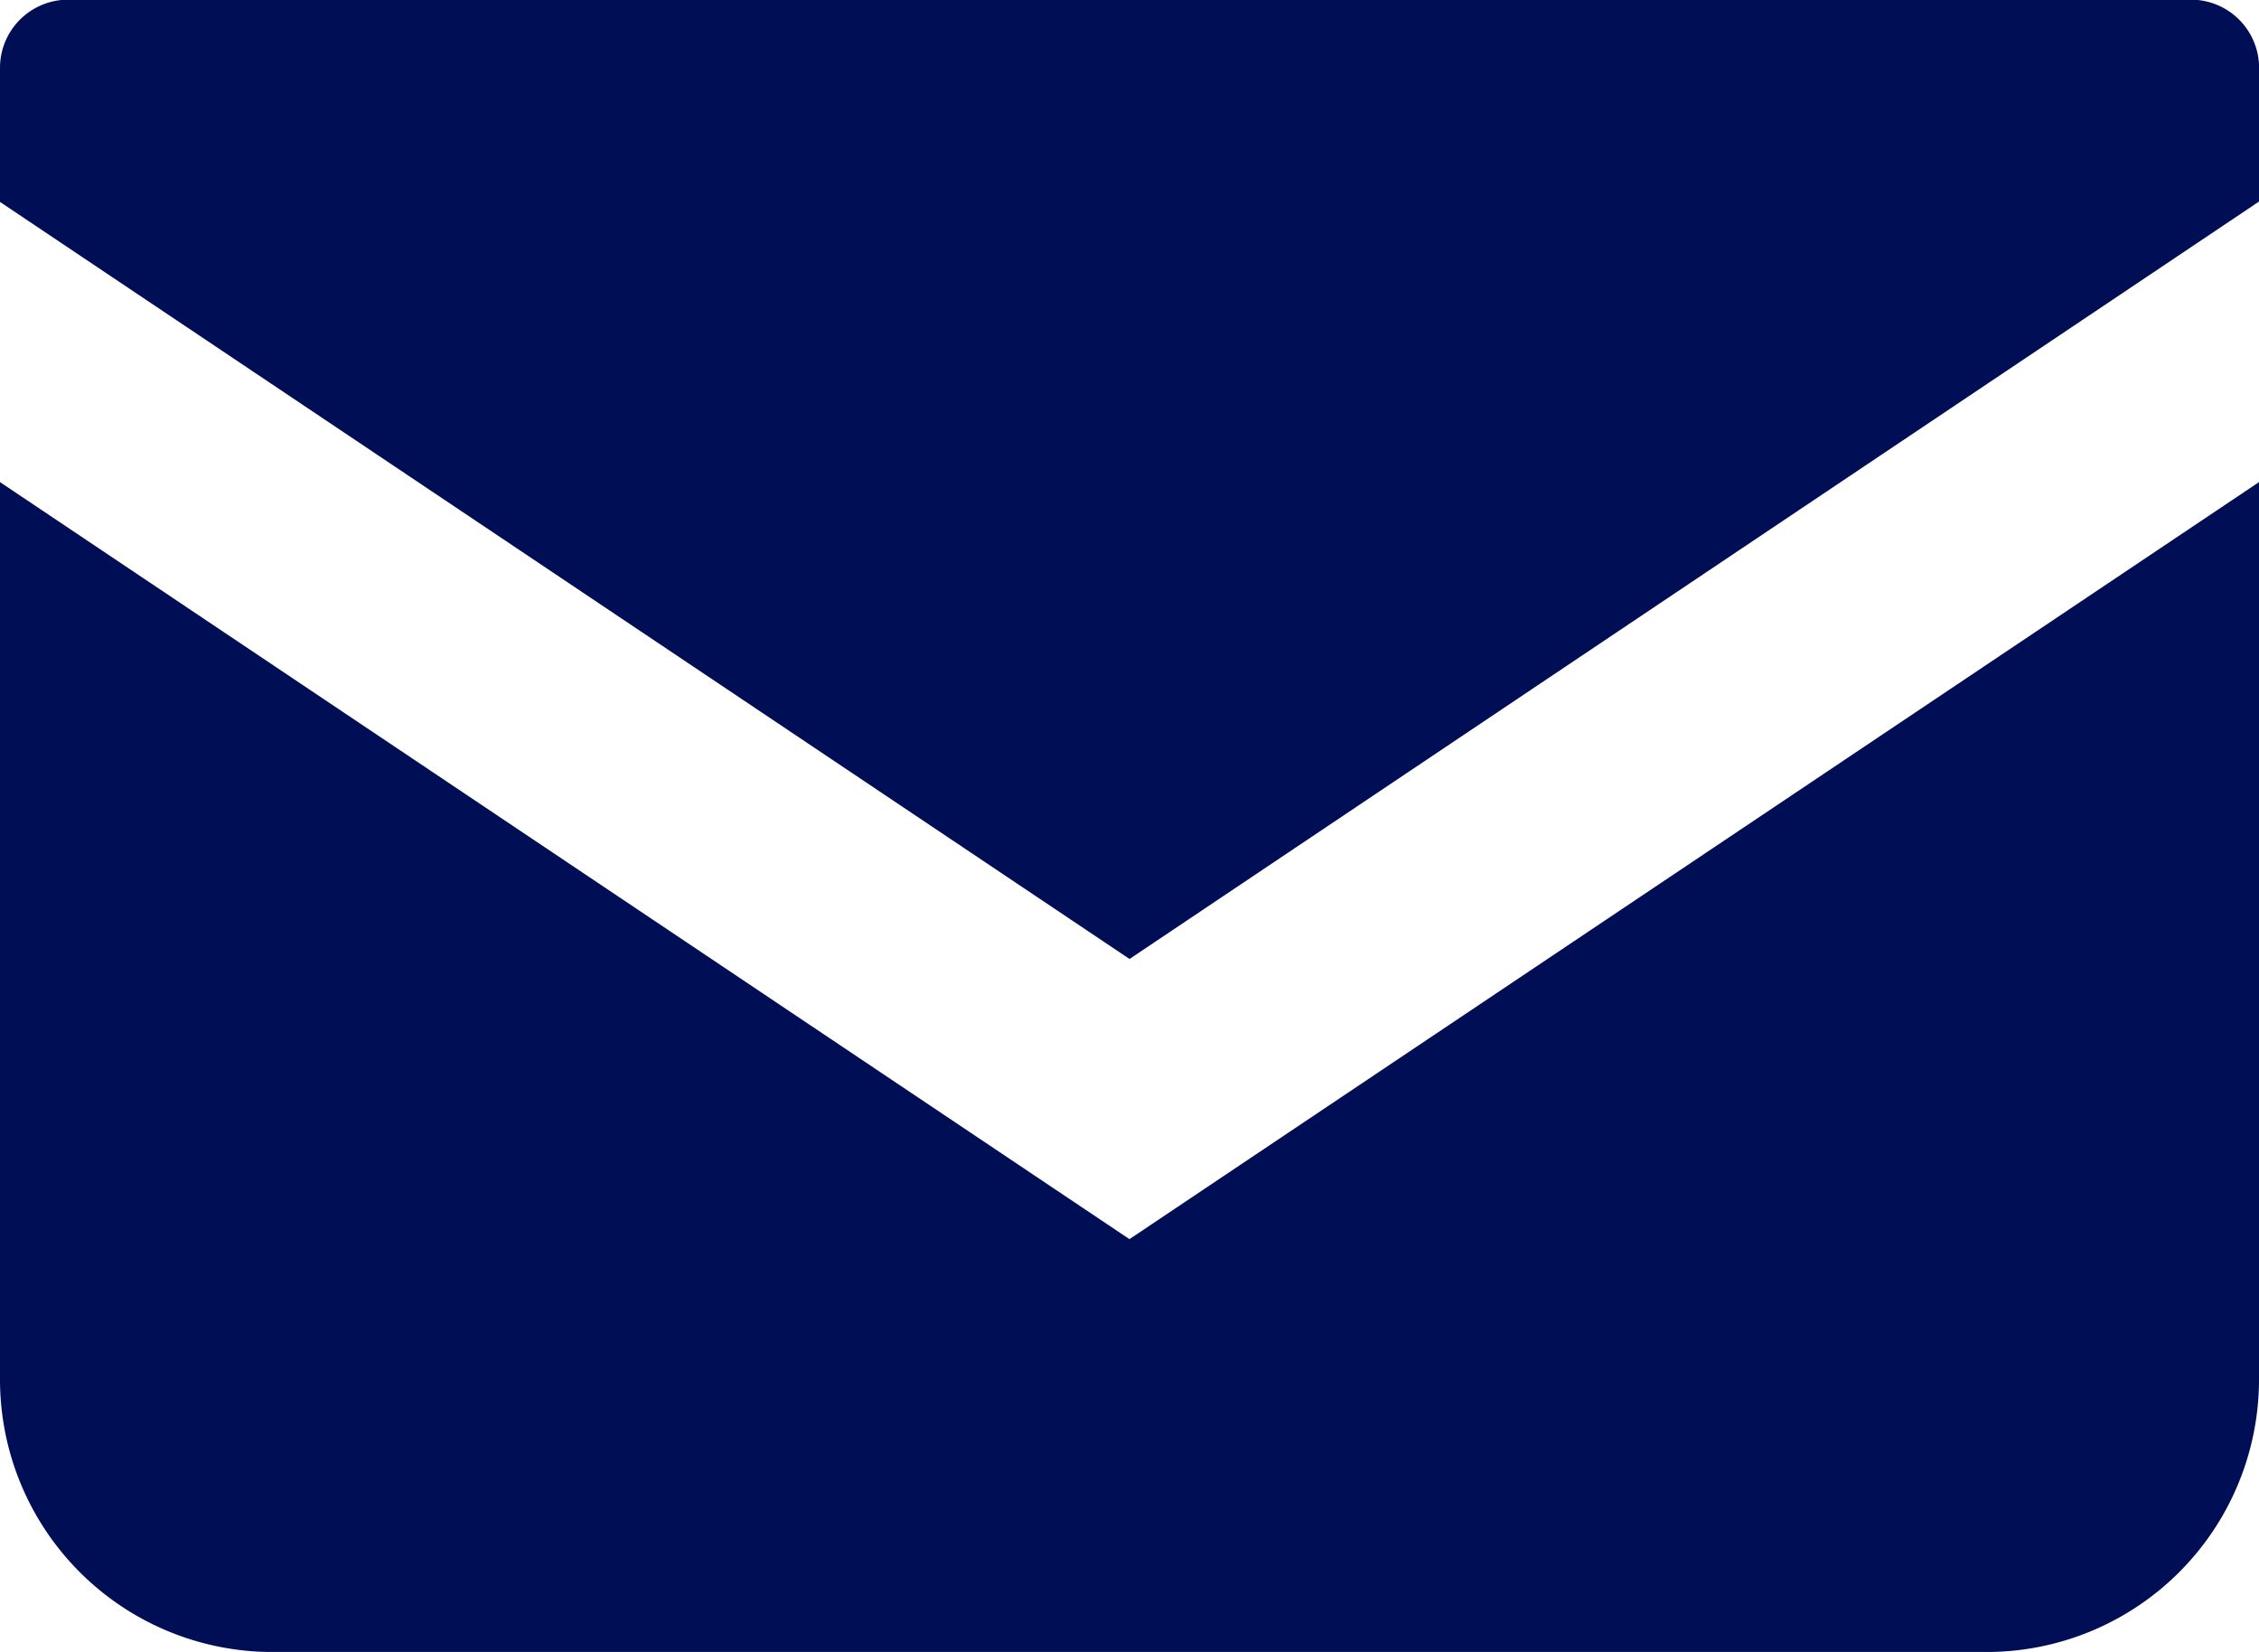
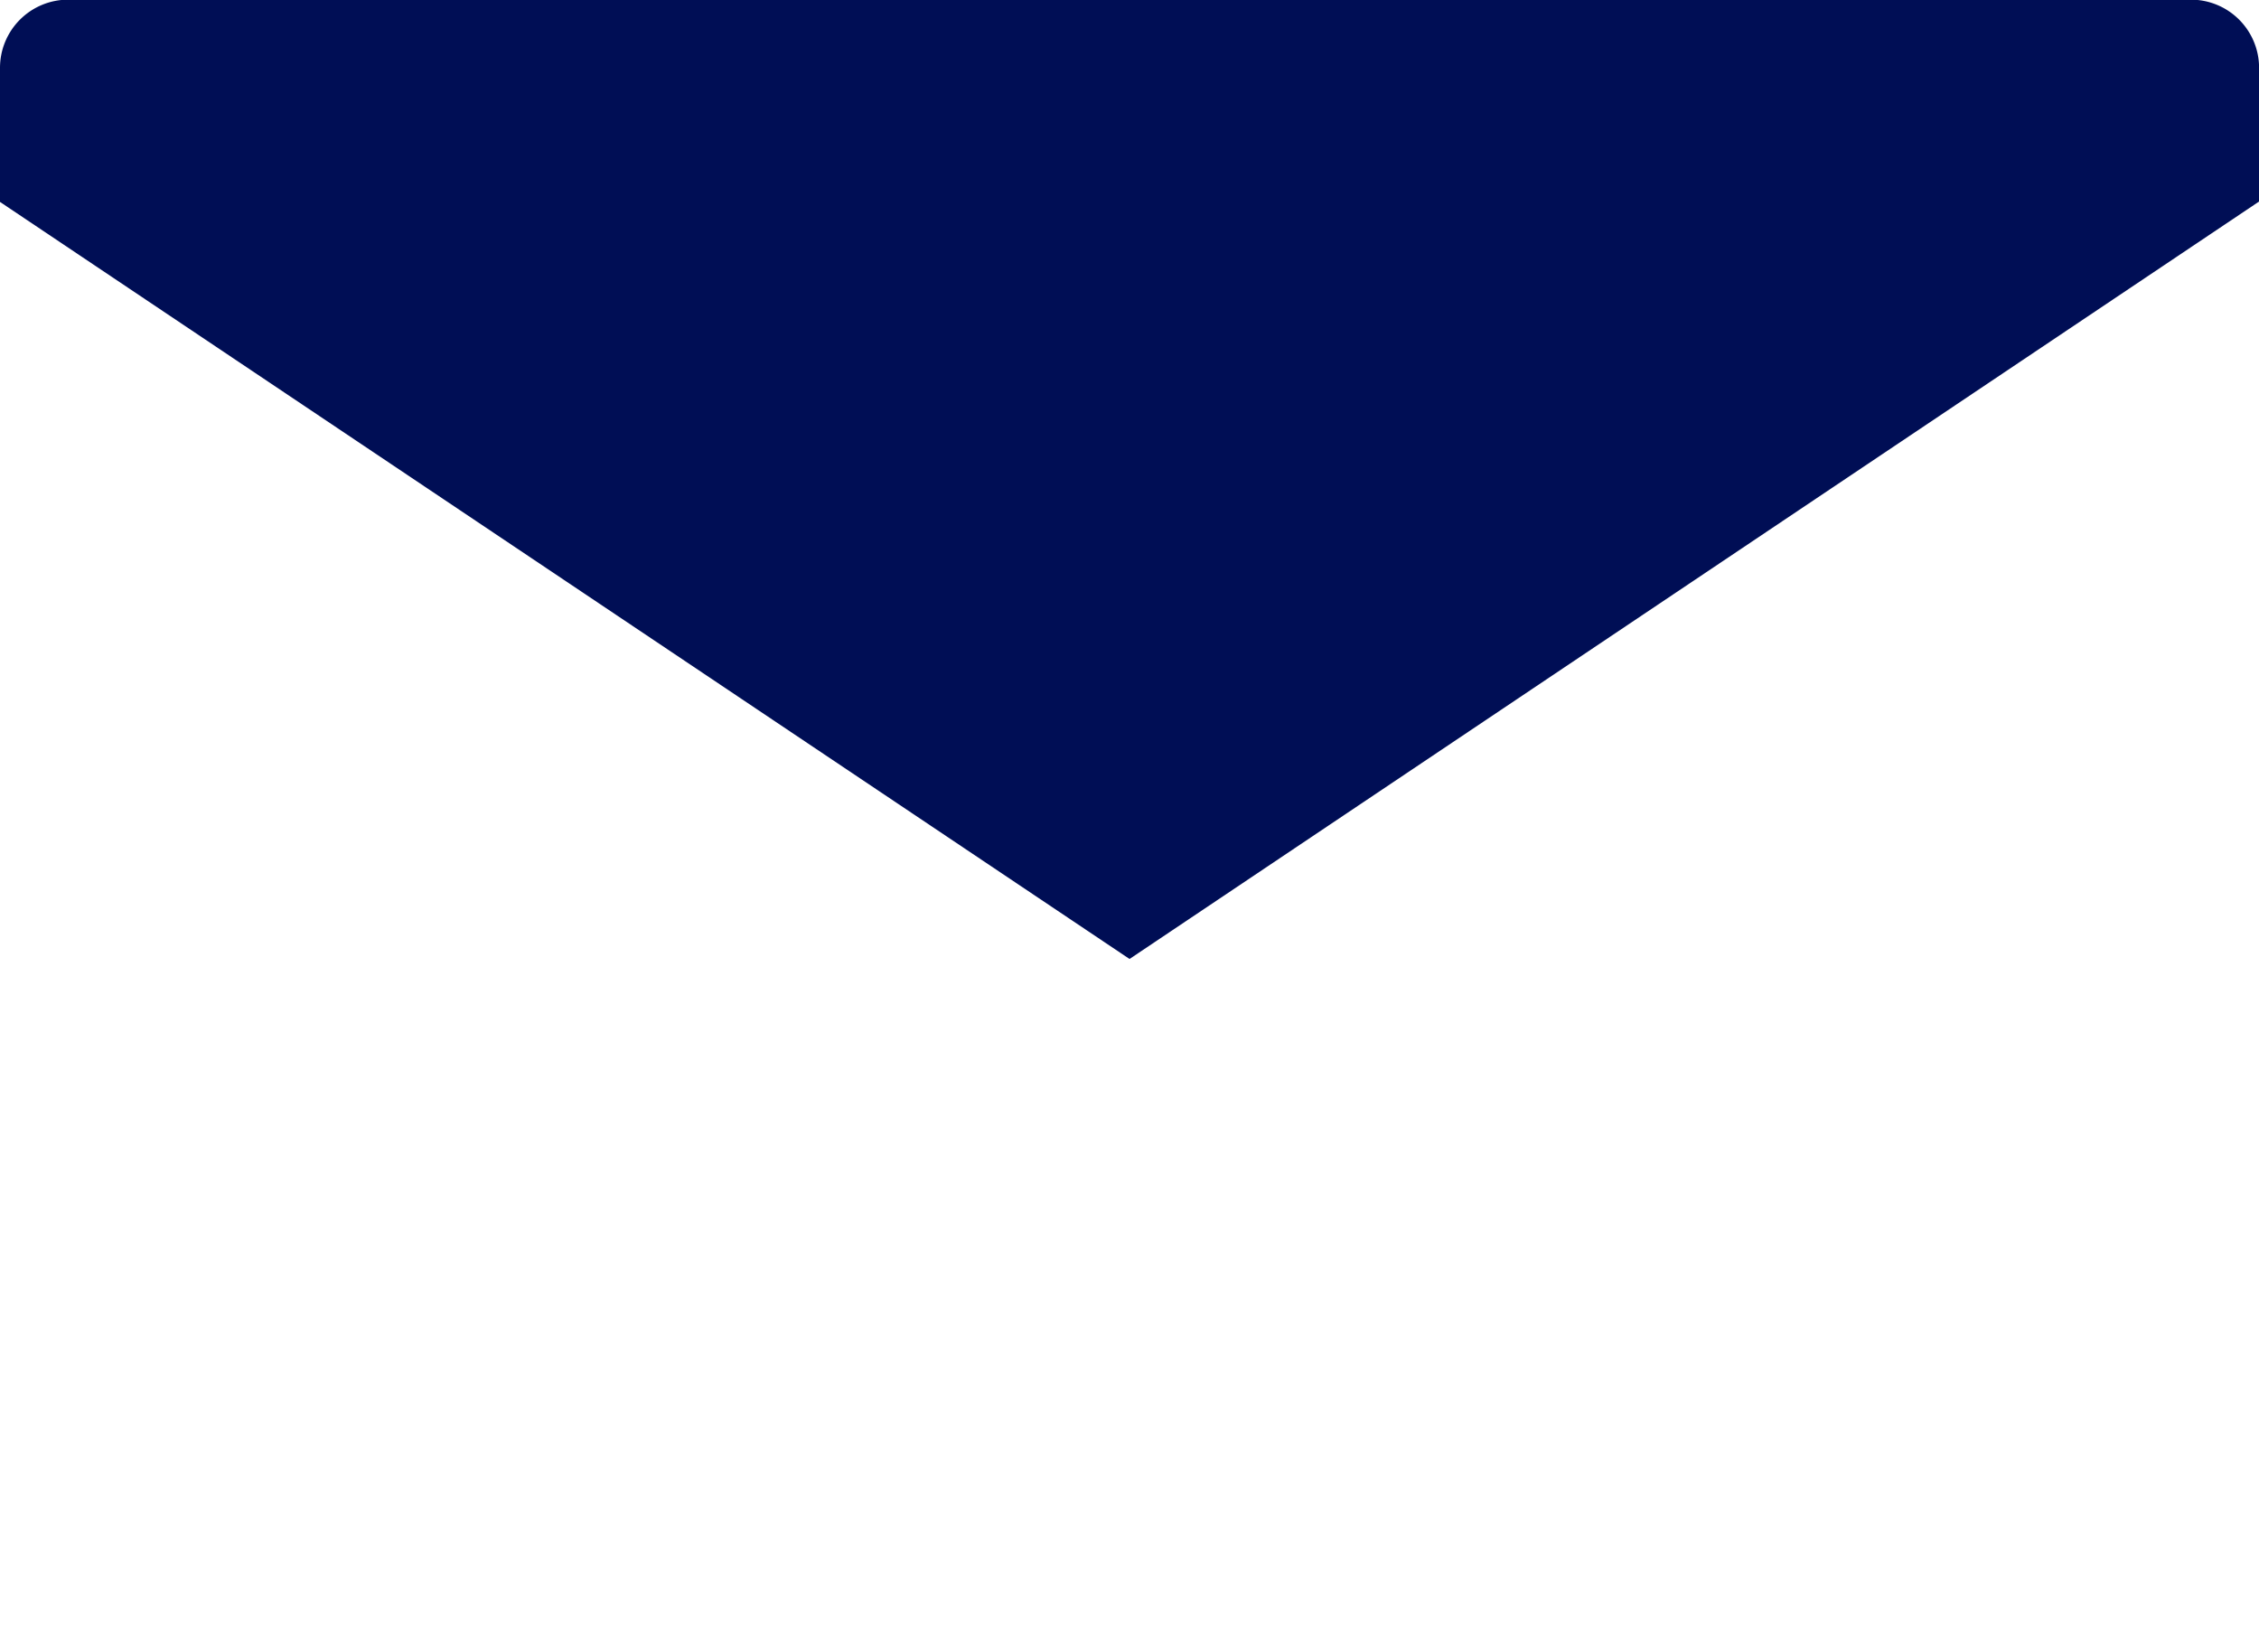
<svg xmlns="http://www.w3.org/2000/svg" id="グループ_69" data-name="グループ 69" width="27.143" height="19.846" viewBox="0 0 27.143 19.846">
  <path id="パス_1" data-name="パス 1" d="M404.325,376.6H378.819a.819.819,0,0,0-.819.819v1.611l13.572,9.095,13.572-9.1v-1.61A.819.819,0,0,0,404.325,376.6Z" transform="translate(-378 -376.604)" fill="#000e55" />
-   <path id="パス_2" data-name="パス 2" d="M378,403.9V414.68a3.274,3.274,0,0,0,3.275,3.275h20.593a3.274,3.274,0,0,0,3.275-3.275V403.9l-13.572,9.095Z" transform="translate(-378 -398.108)" fill="#000e55" />
</svg>